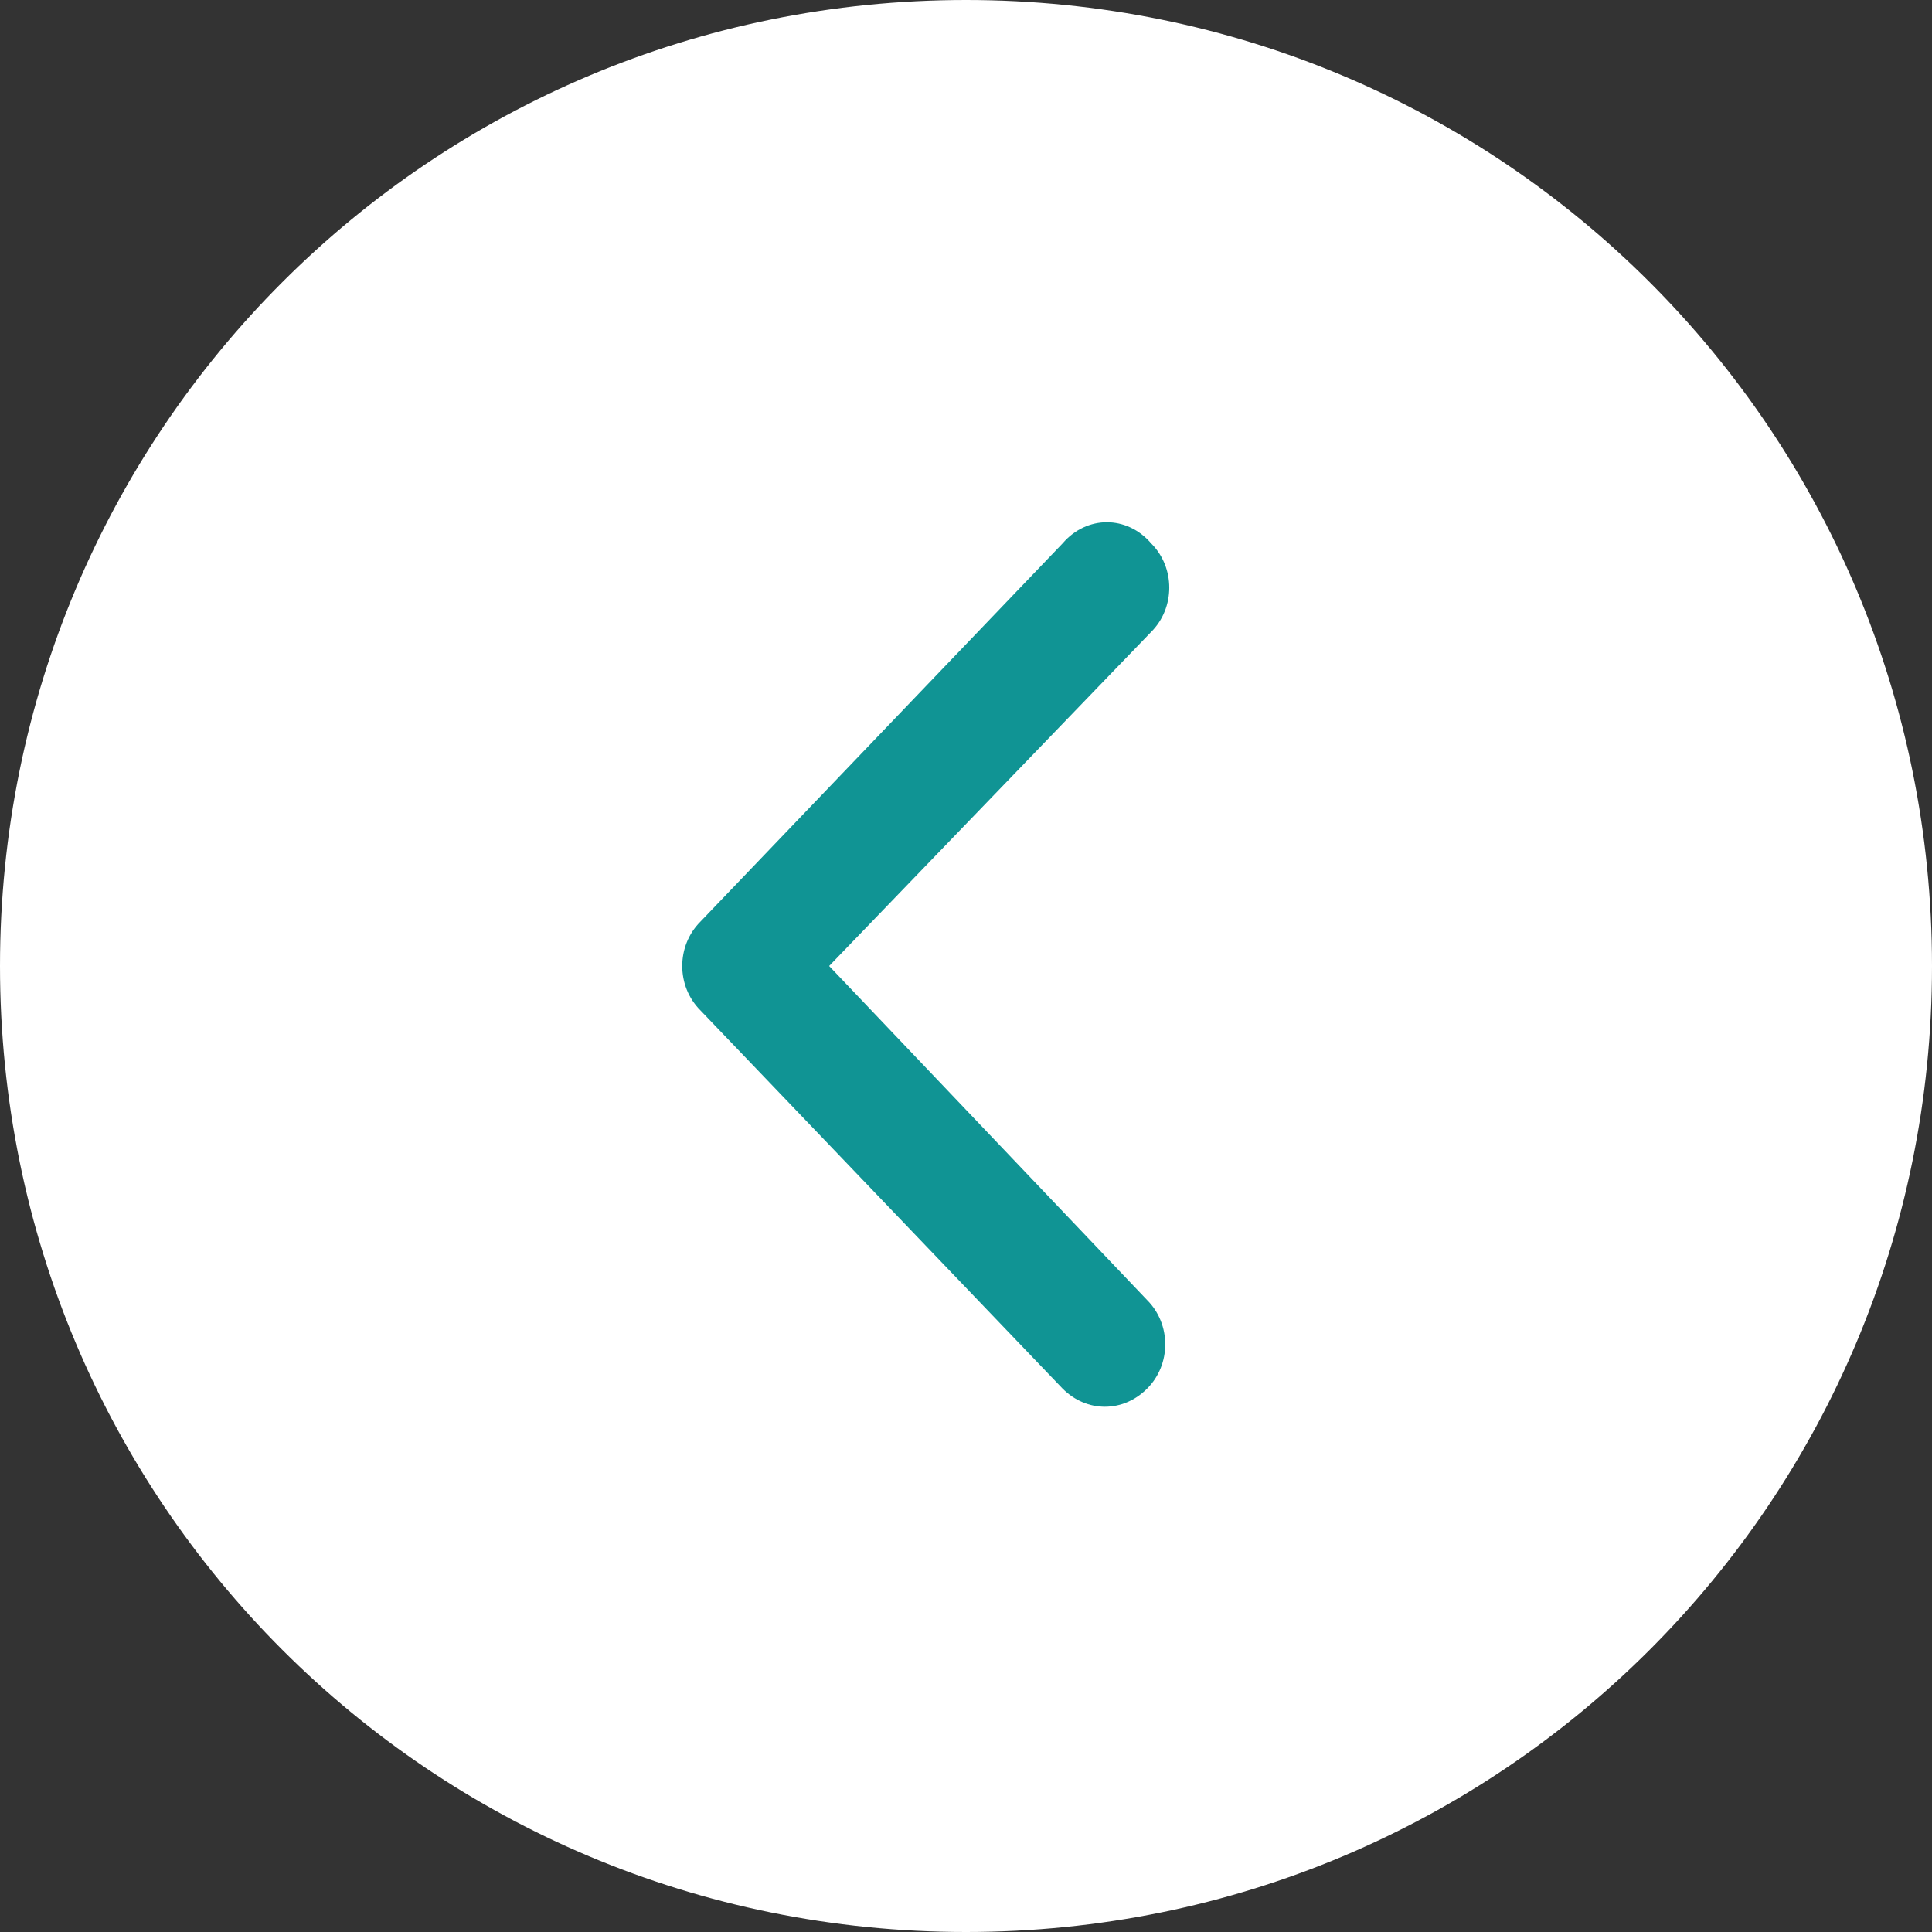
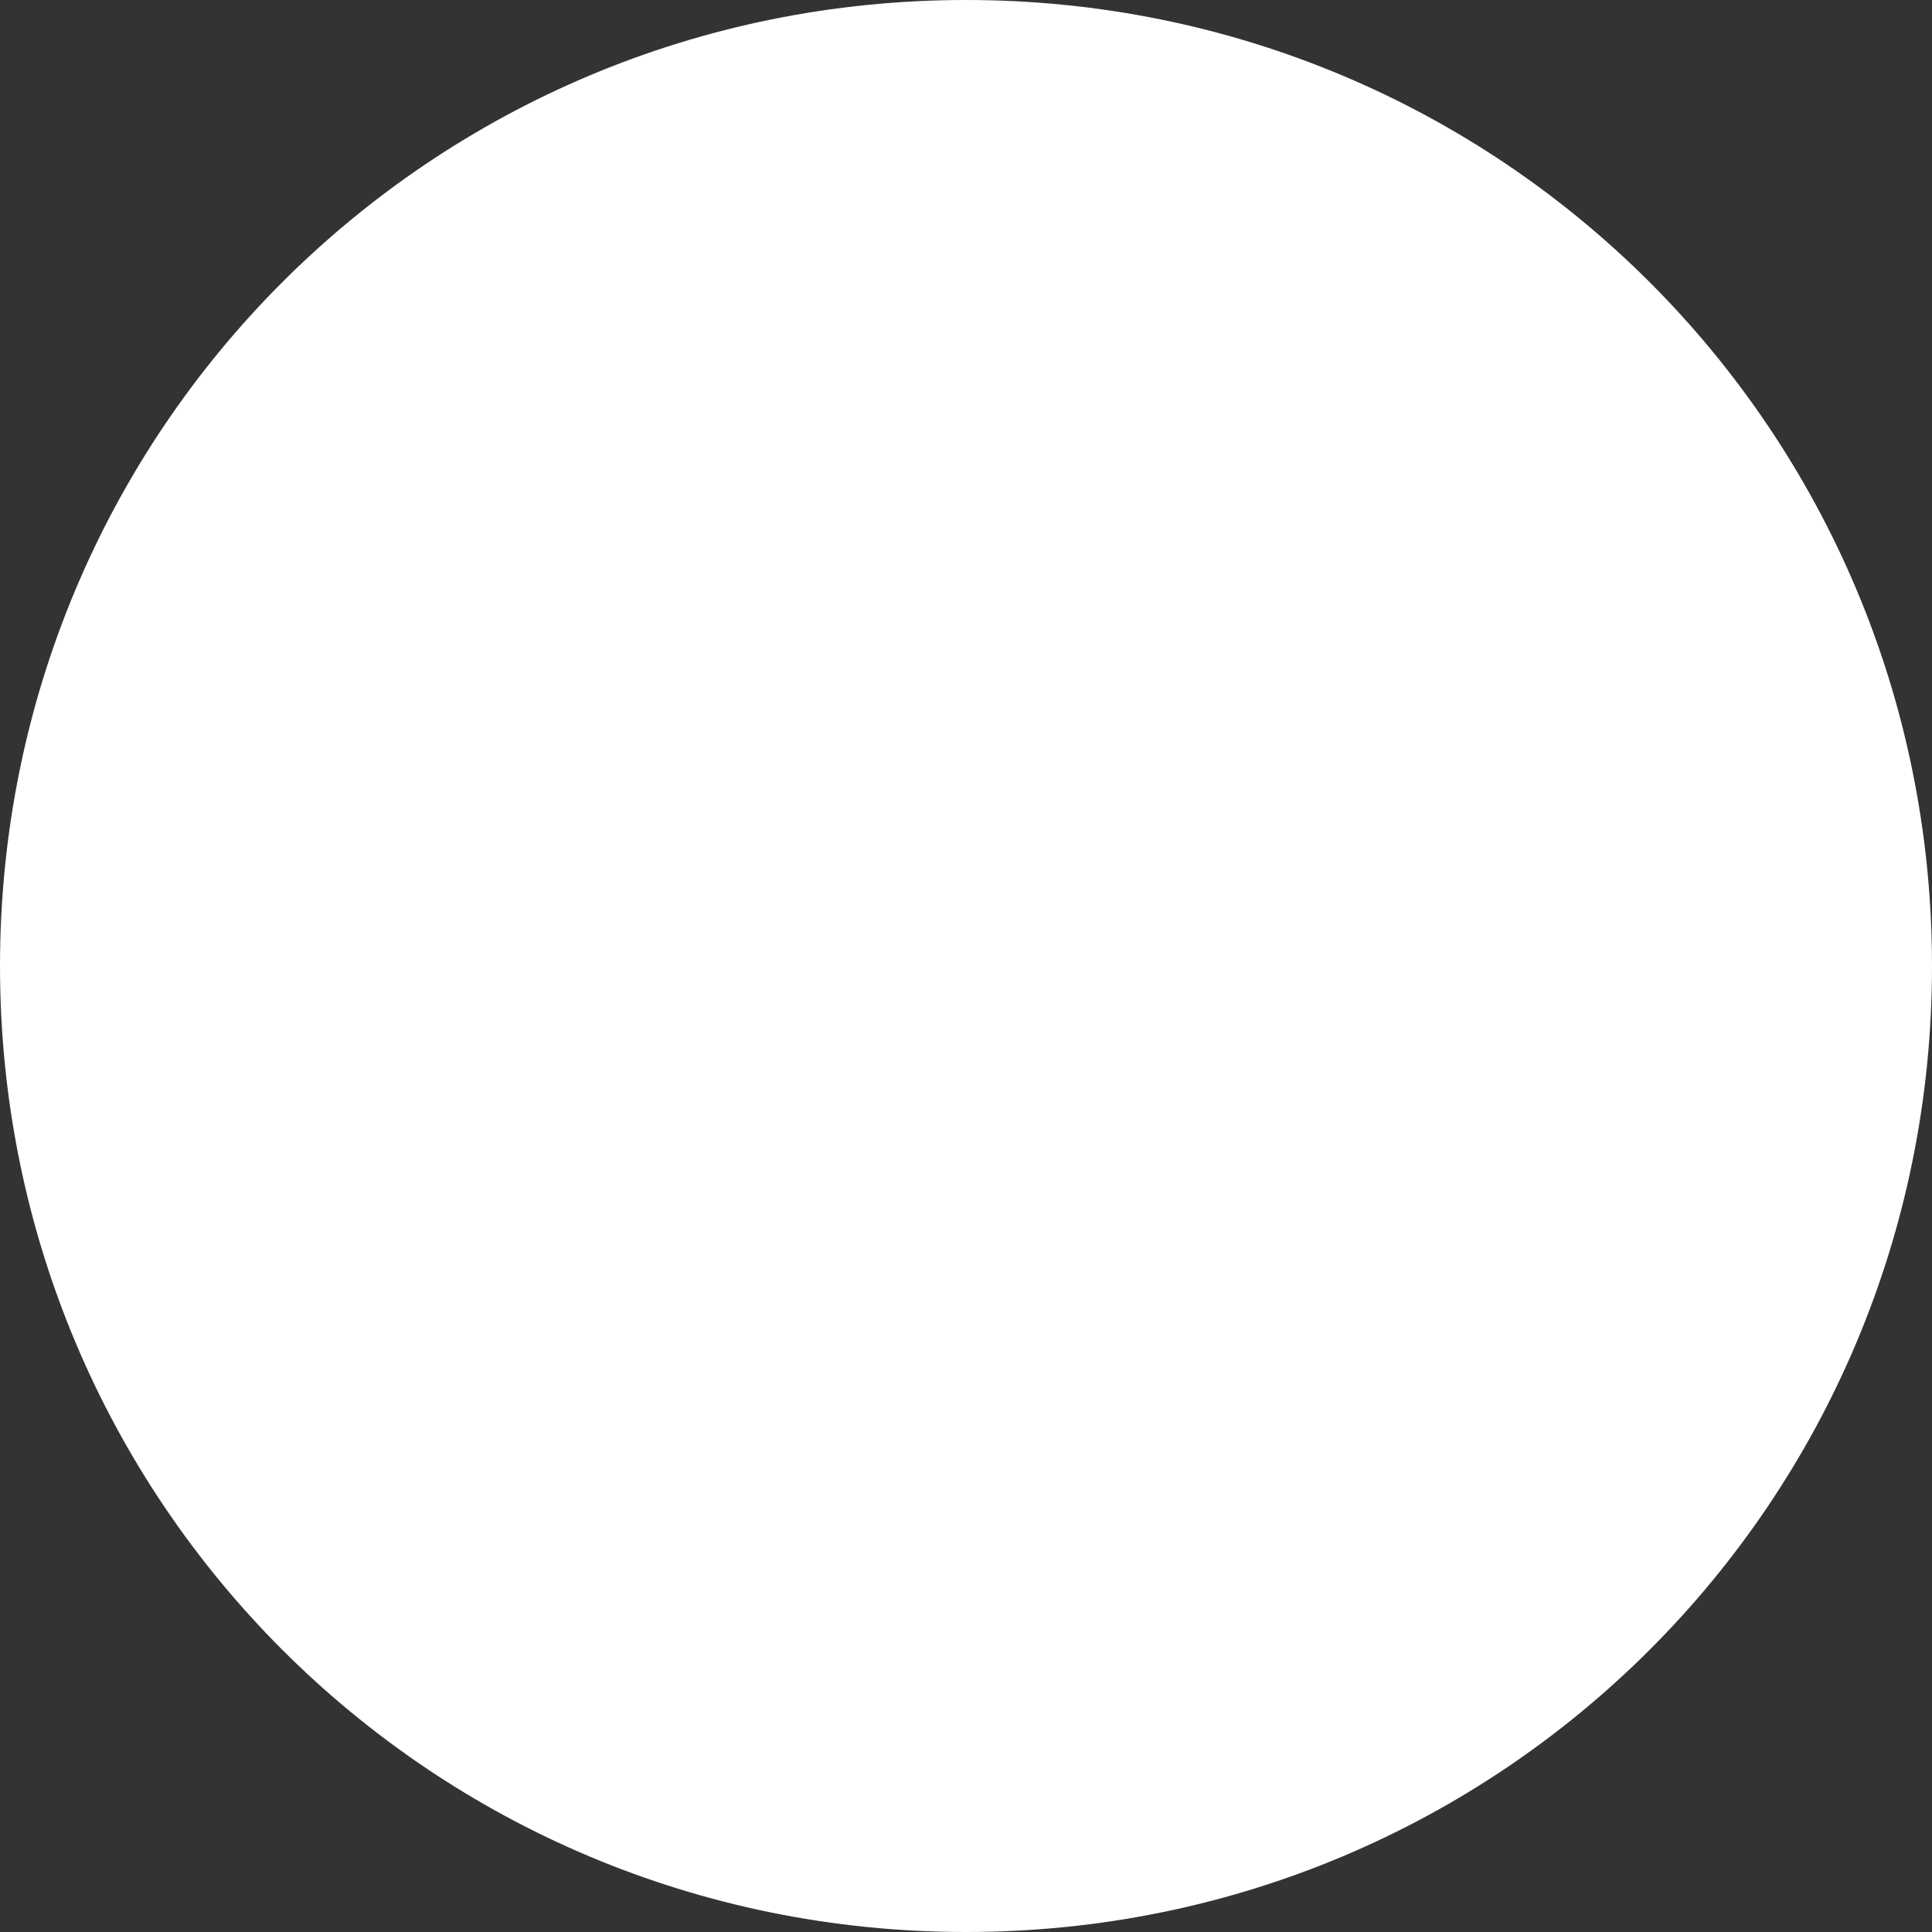
<svg xmlns="http://www.w3.org/2000/svg" id="Layer_1" x="0px" y="0px" viewBox="0 0 48 48" style="enable-background:new 0 0 48 48;" xml:space="preserve">
  <rect x="0" y="0" width="48" height="48" fill="#333333" stroke="none" />
  <style type="text/css"> .st0{fill:#FFFFFF;} .st1{fill-rule:evenodd;clip-rule:evenodd;fill:#109494;} </style>
  <path class="st0" d="M24,48c13.3,0,24-10.7,24-24S37.3,0,24,0S0,10.7,0,24S10.7,48,24,48z" />
-   <path class="st1" d="M28.6,13.5c0.6,0.6,0.6,1.6,0,2.2L20.6,24l7.9,8.3c0.6,0.6,0.6,1.6,0,2.2c-0.6,0.6-1.5,0.6-2.1,0l-9-9.4 c-0.6-0.6-0.6-1.6,0-2.2l9-9.4C27,12.8,28,12.8,28.6,13.5z" />
</svg>